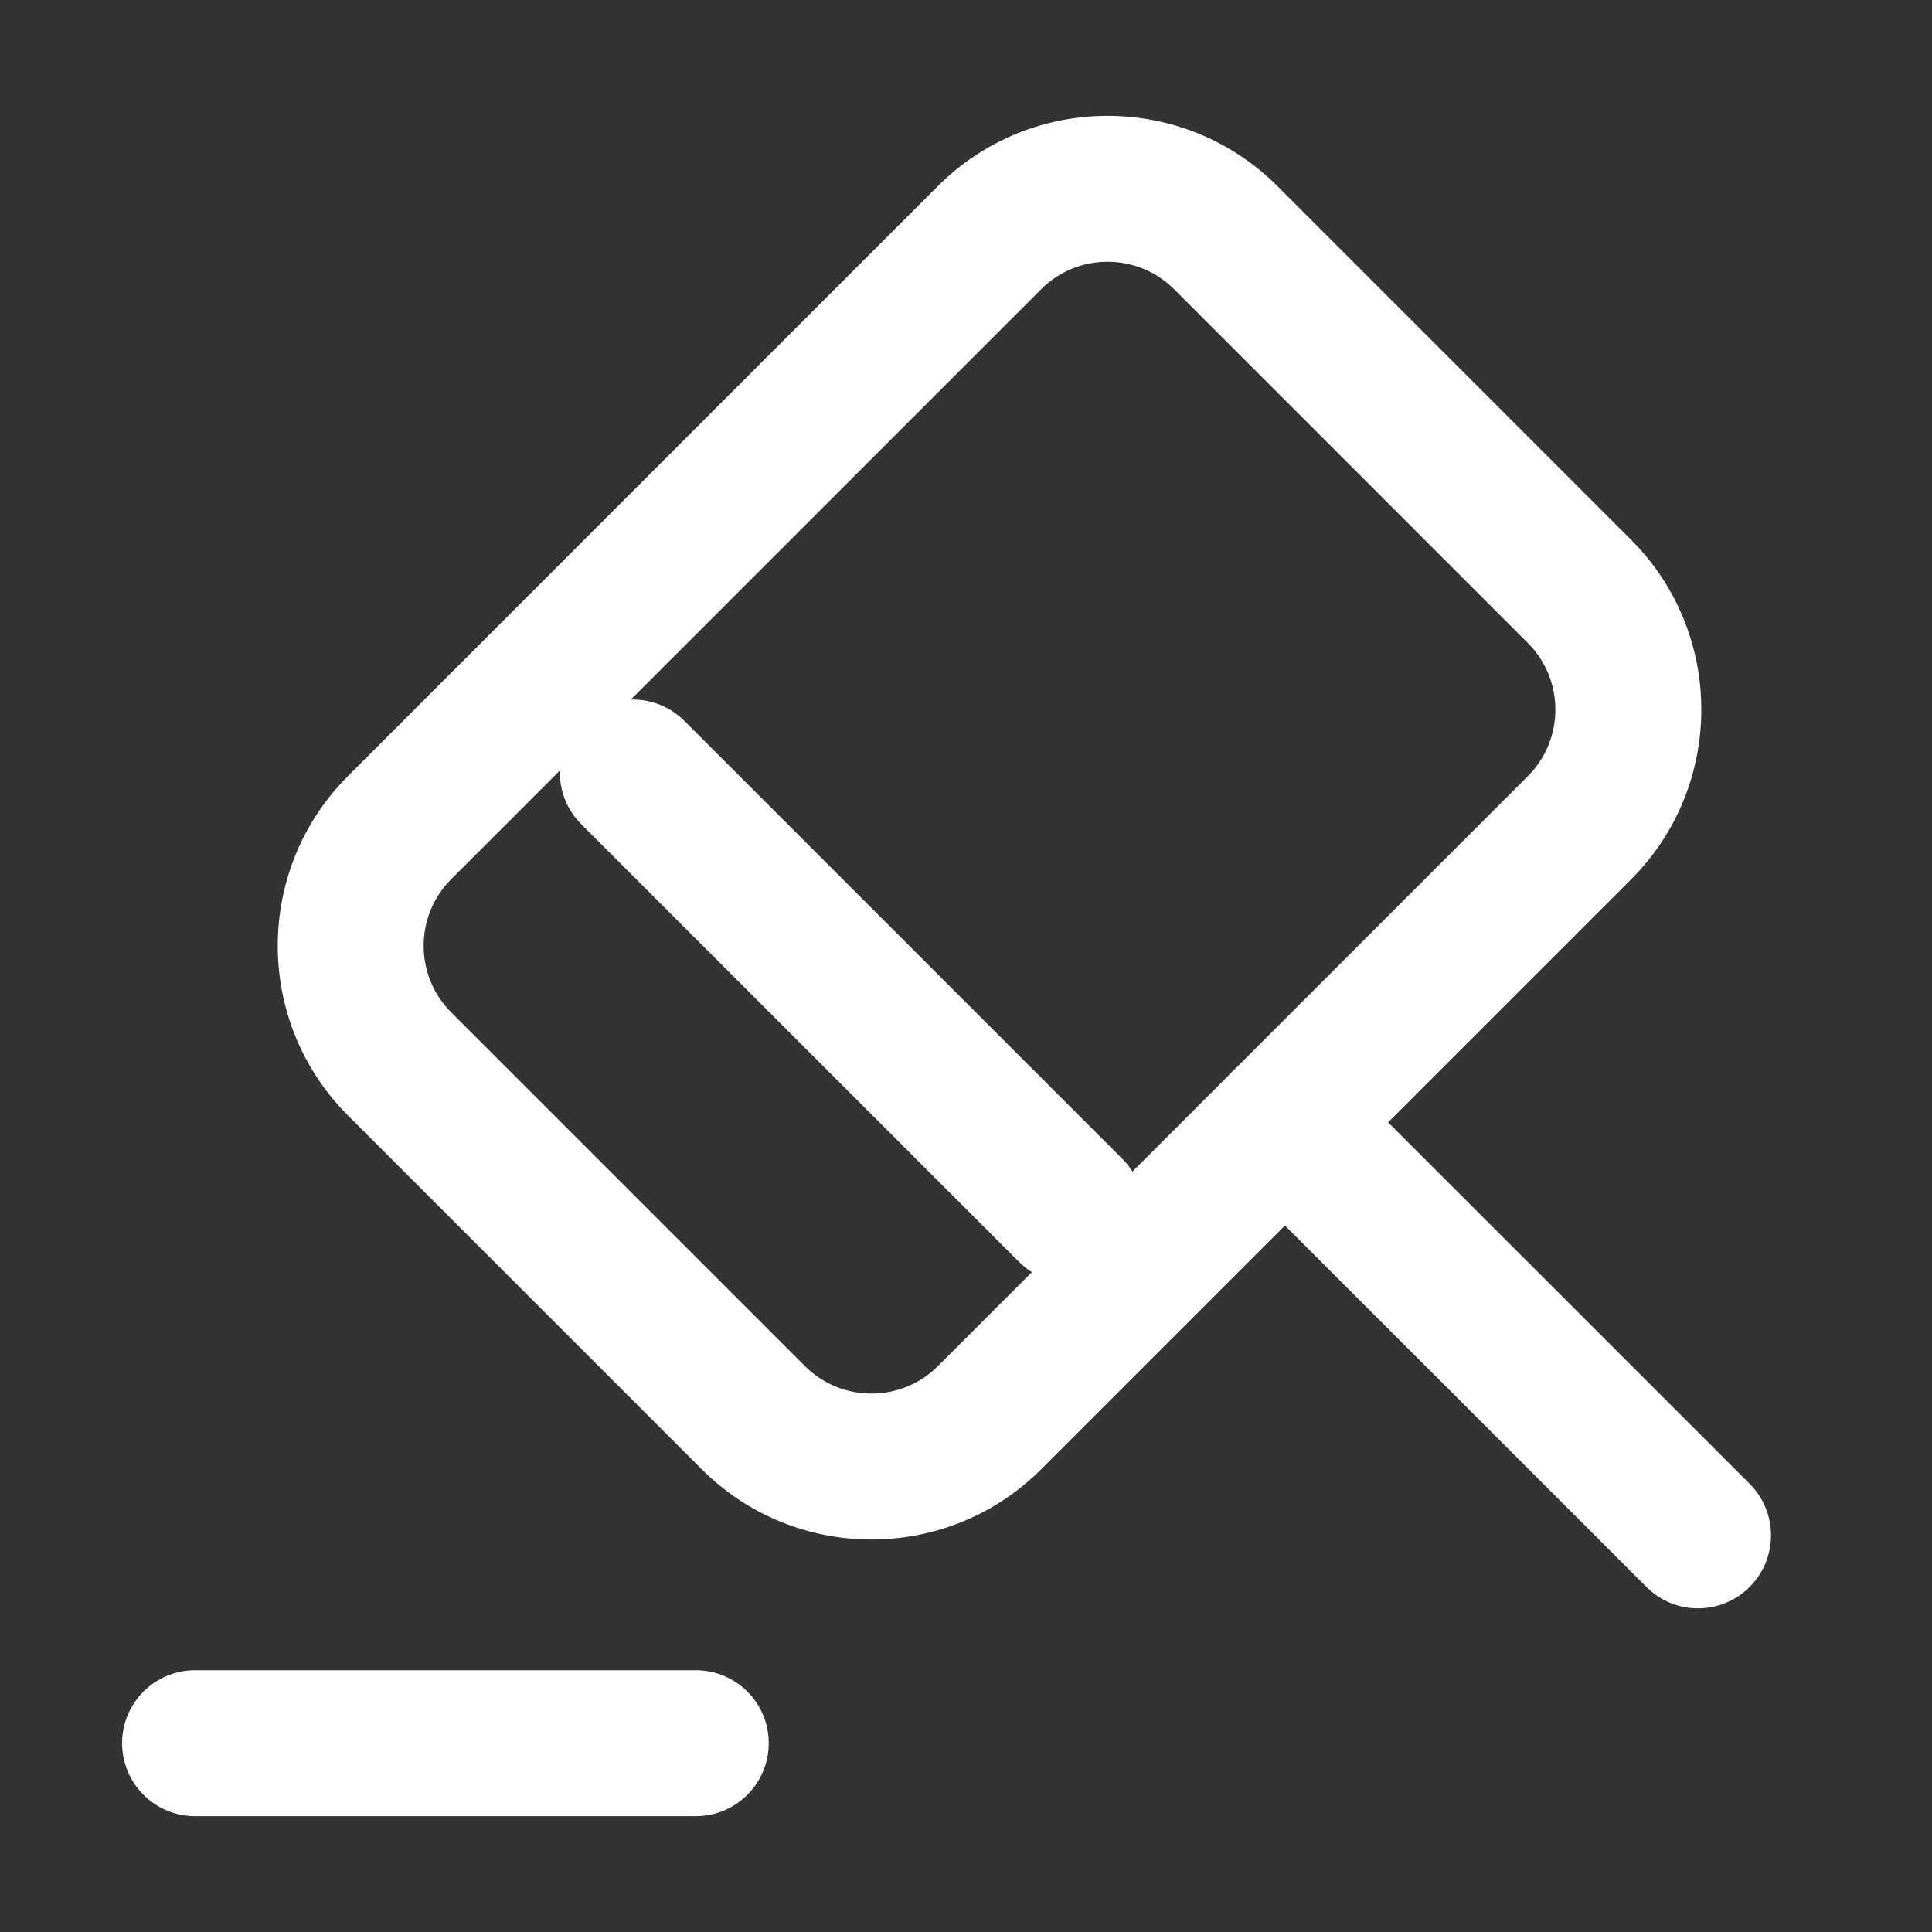
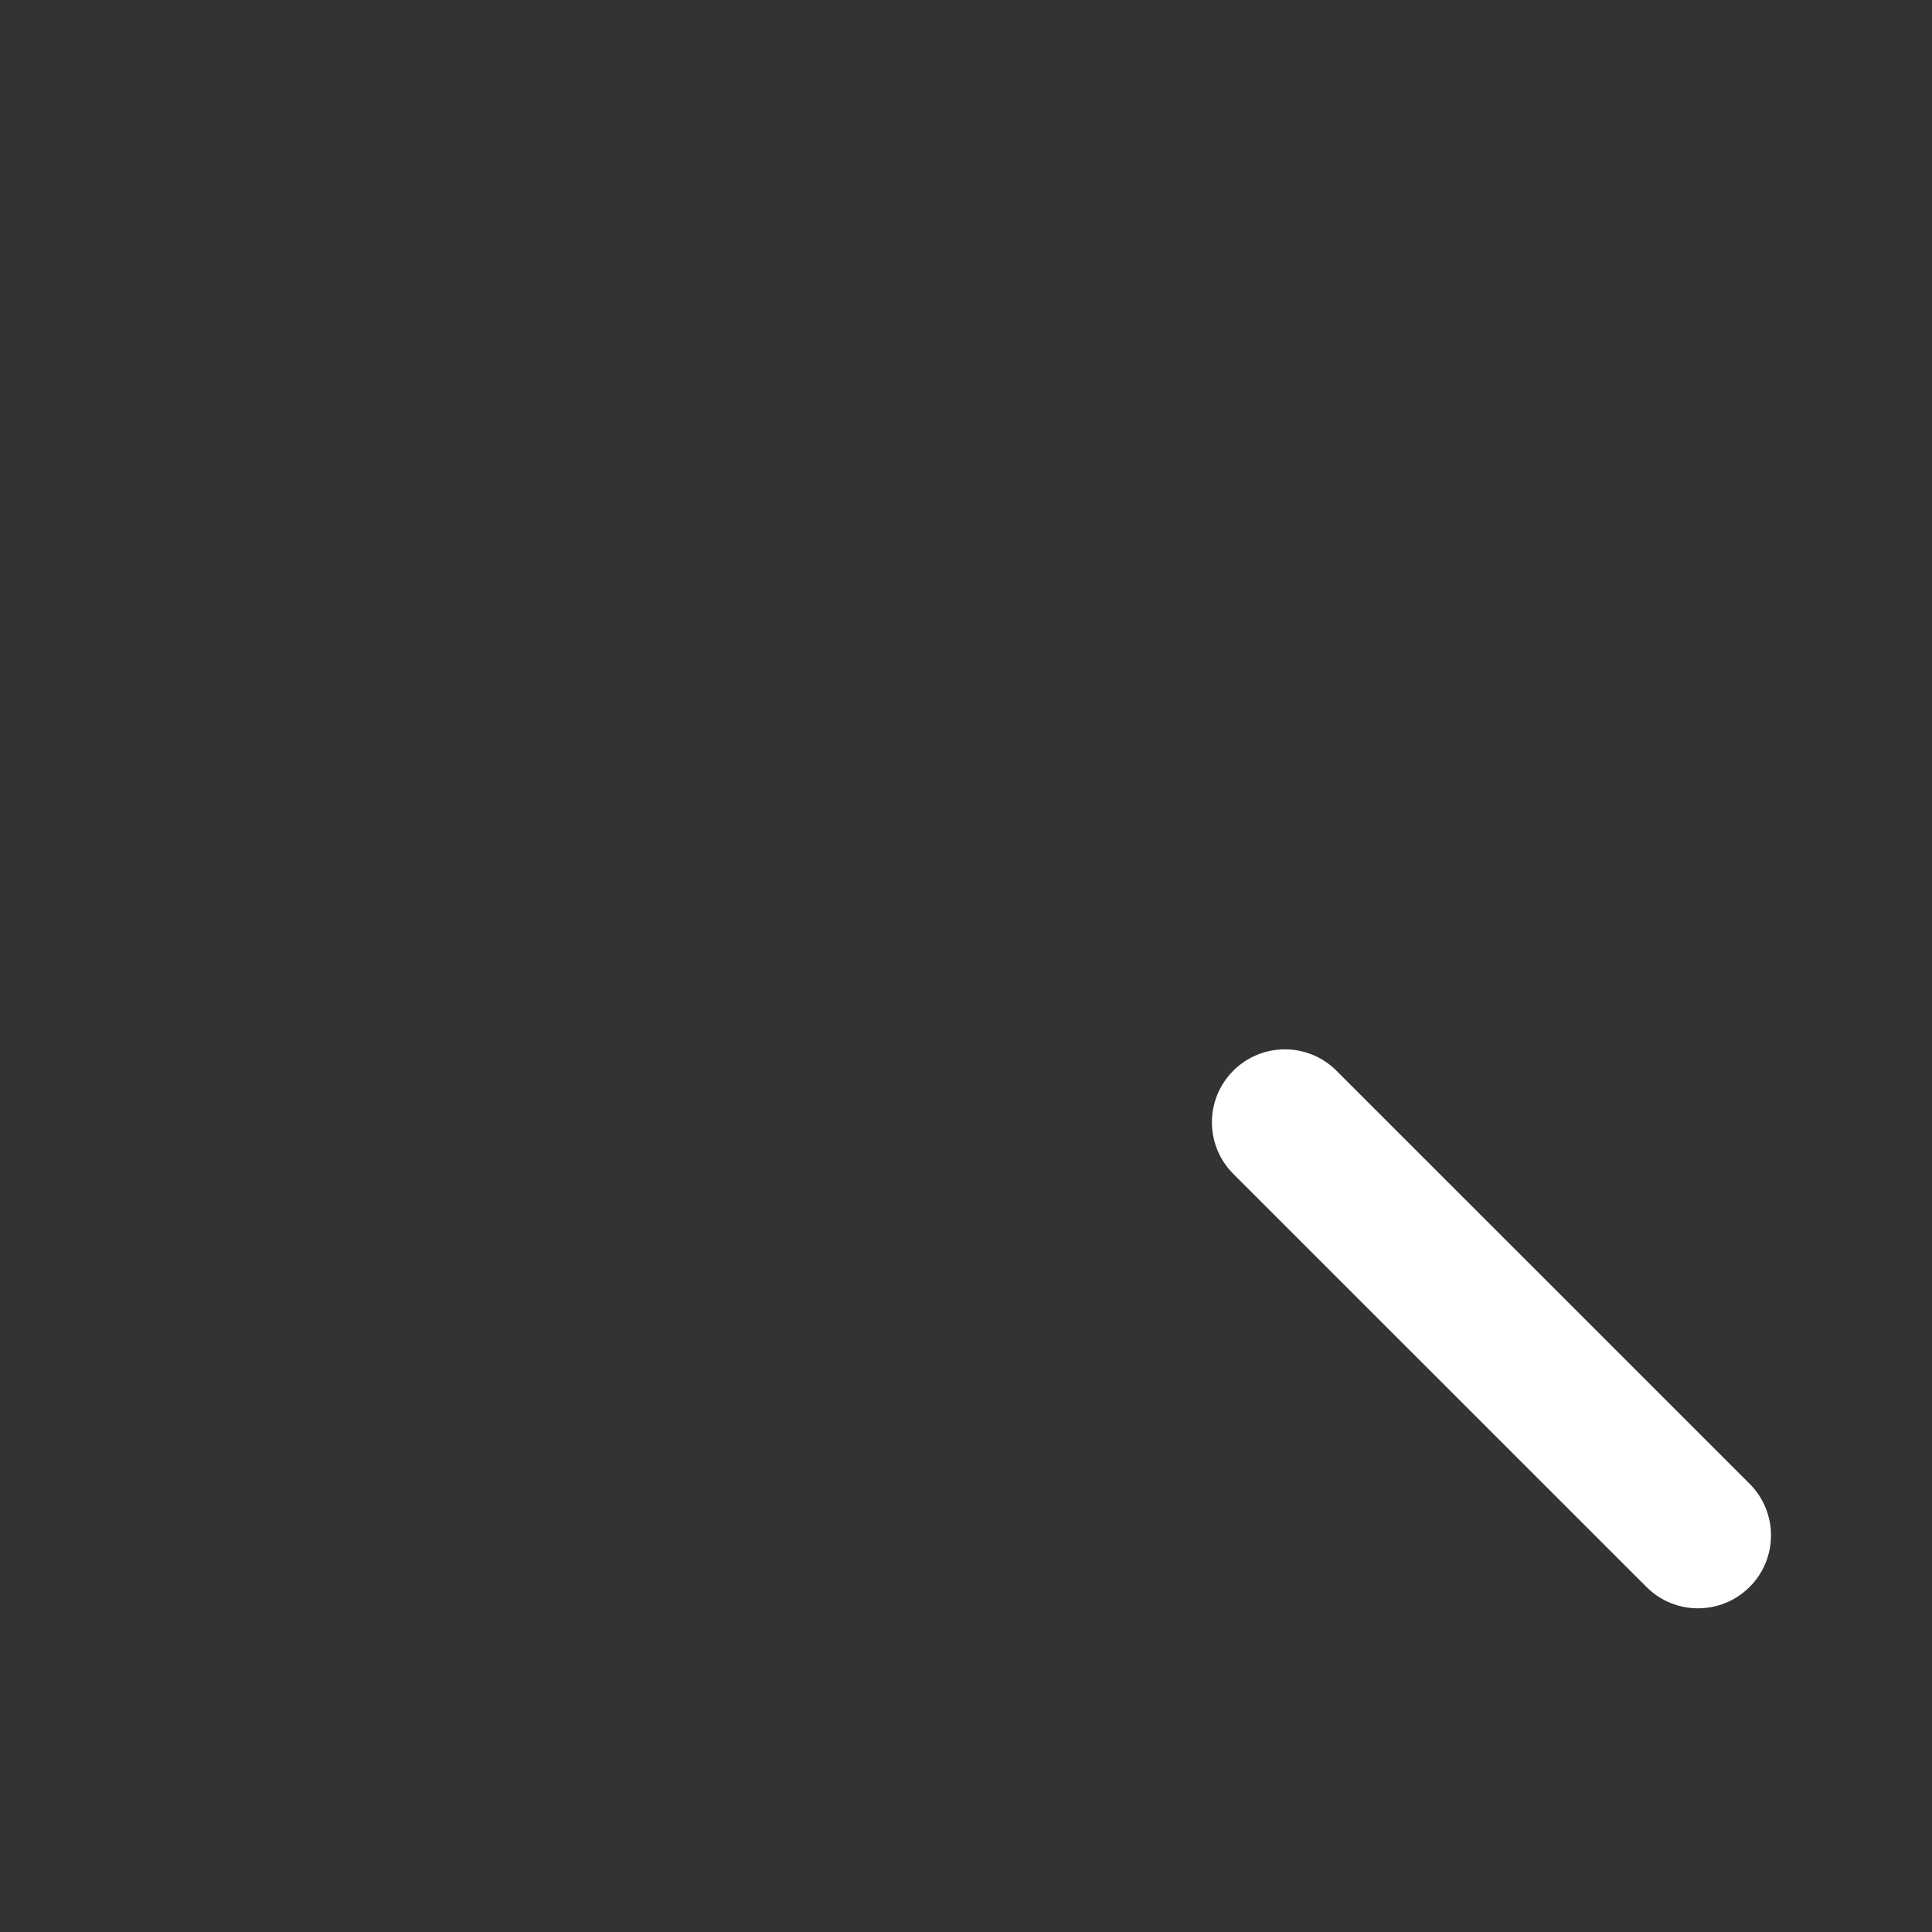
<svg xmlns="http://www.w3.org/2000/svg" width="20" height="20" viewBox="0 0 20 20" fill="none">
  <rect x="0" y="0" width="20" height="20" fill="#333333" stroke="none" />
  <path fill-rule="evenodd" clip-rule="evenodd" d="M12.767 11.084C13.062 10.789 13.54 10.789 13.835 11.084L18.112 15.36C18.407 15.655 18.407 16.133 18.112 16.428C17.817 16.723 17.338 16.723 17.044 16.428L12.767 12.152C12.472 11.857 12.472 11.379 12.767 11.084Z" fill="white" />
-   <path fill-rule="evenodd" clip-rule="evenodd" d="M12.154 2.994C11.775 2.615 11.156 2.615 10.778 2.994L4.67 9.102C4.291 9.481 4.291 10.1 4.67 10.479L8.333 14.142C8.712 14.521 9.331 14.521 9.709 14.142L15.817 8.034C16.196 7.655 16.196 7.036 15.817 6.657L12.154 2.994ZM9.709 1.926C10.678 0.957 12.254 0.957 13.223 1.926L16.886 5.589C17.854 6.558 17.854 8.133 16.886 9.102L10.778 15.21C9.809 16.179 8.233 16.179 7.265 15.21L3.602 11.547C2.633 10.578 2.633 9.003 3.602 8.034L9.709 1.926Z" fill="white" />
-   <path fill-rule="evenodd" clip-rule="evenodd" d="M6.017 7.463C6.312 7.168 6.79 7.168 7.085 7.463L11.617 11.995C11.912 12.29 11.912 12.768 11.617 13.063C11.322 13.358 10.844 13.358 10.549 13.063L6.017 8.532C5.722 8.237 5.722 7.758 6.017 7.463Z" fill="white" />
-   <path fill-rule="evenodd" clip-rule="evenodd" d="M1.264 18.045C1.264 17.628 1.602 17.29 2.019 17.29H7.202C7.62 17.29 7.958 17.628 7.958 18.045C7.958 18.462 7.62 18.801 7.202 18.801H2.019C1.602 18.801 1.264 18.462 1.264 18.045Z" fill="white" />
</svg>